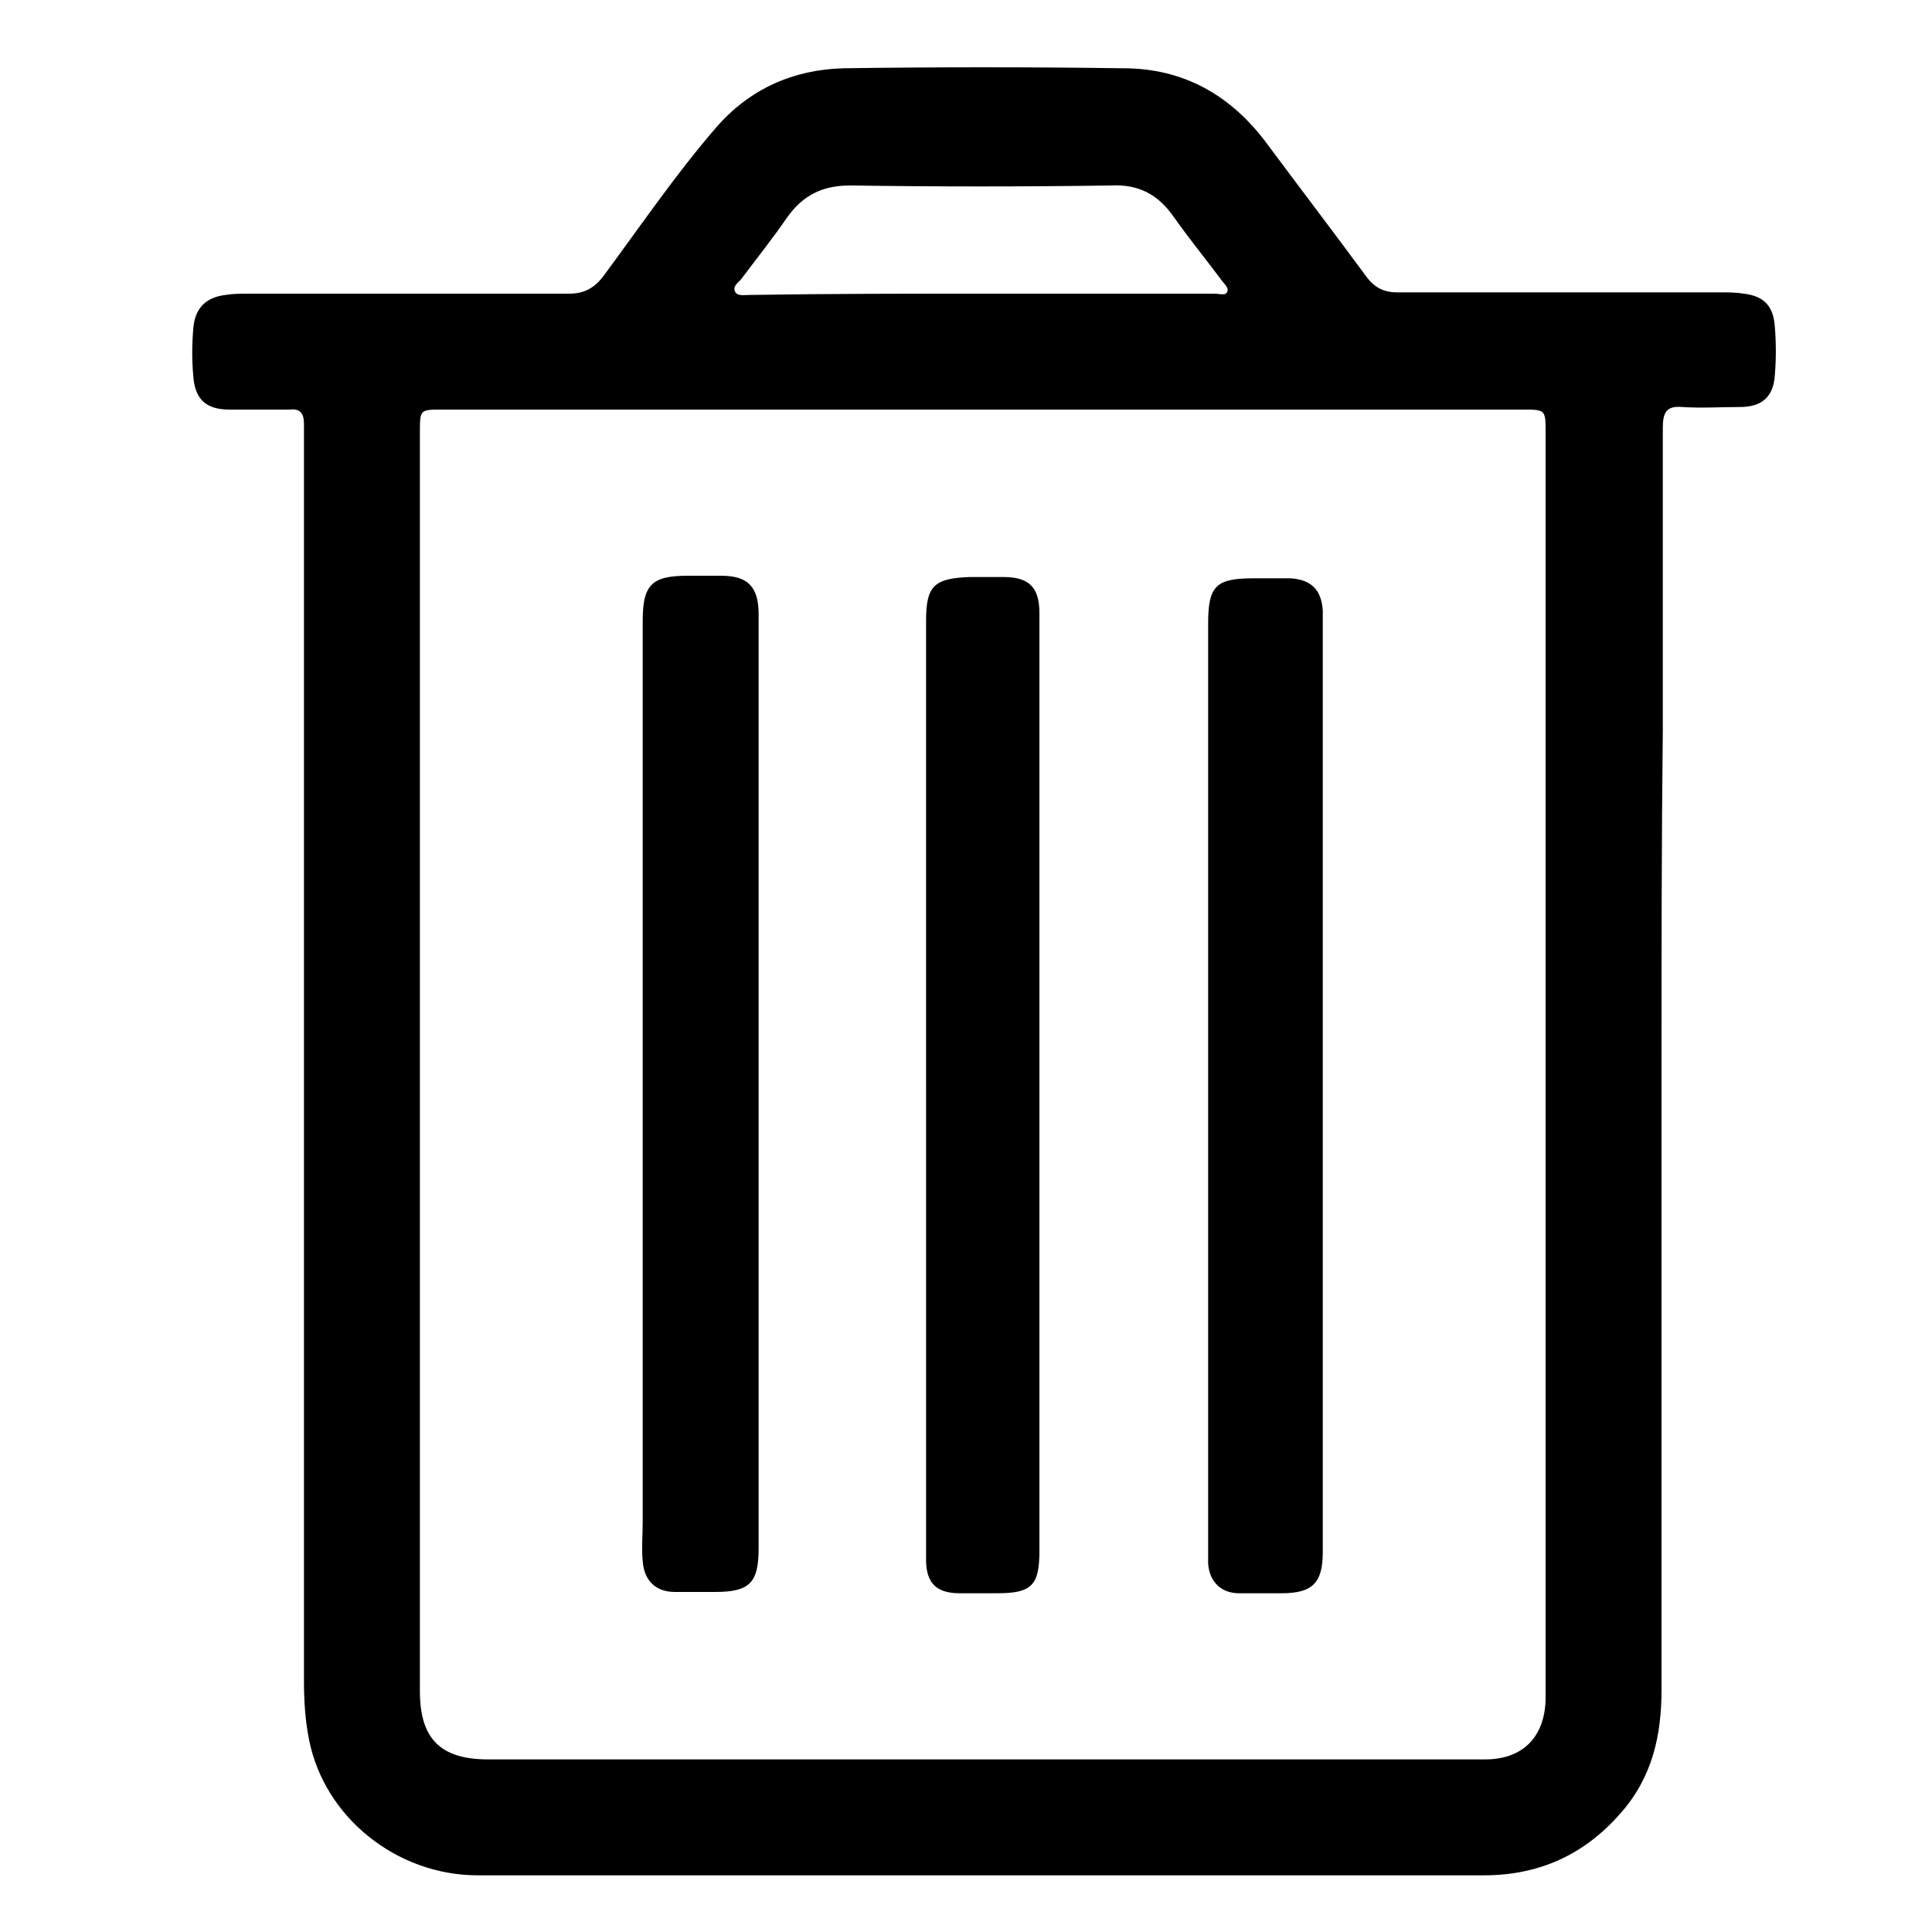
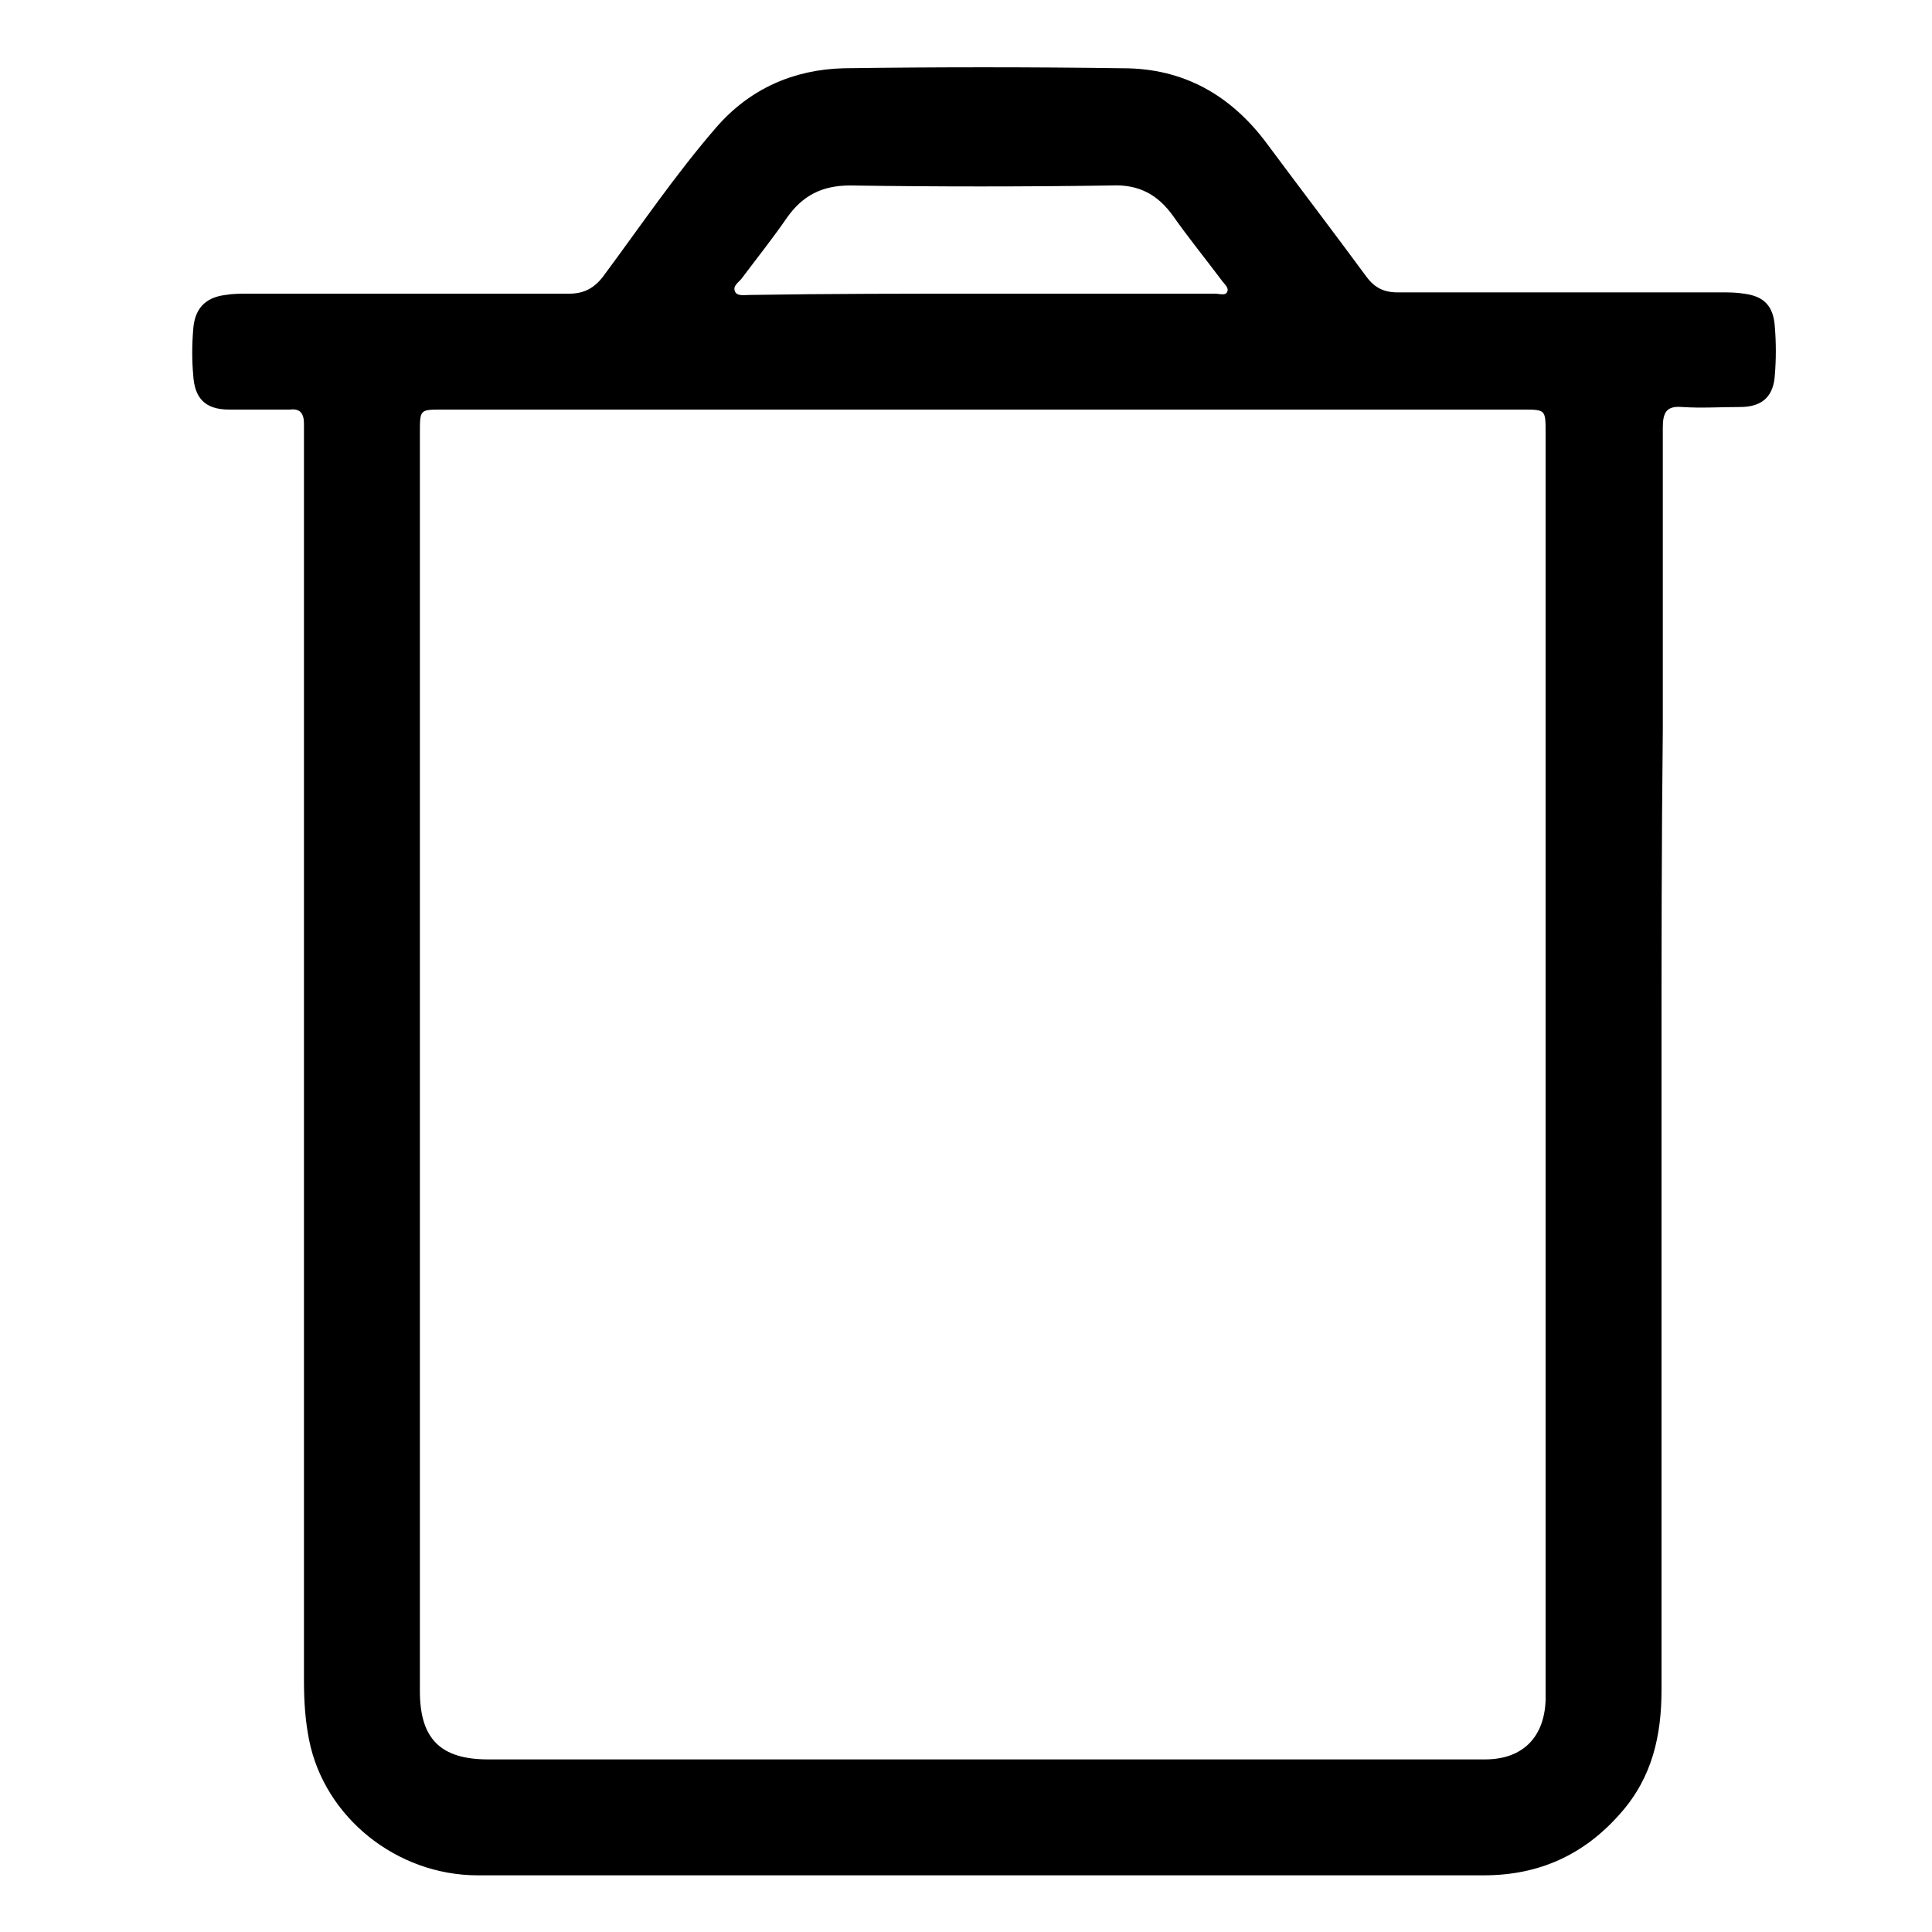
<svg xmlns="http://www.w3.org/2000/svg" viewBox="0 0 150 150" style="enable-background:new 0 0 150 150" xml:space="preserve" width="150" height="150">
  <SCRIPT id="allow-copy_script" />
  <path d="M129 82.7v48.5c0 3.5-.7 6.8-3.2 9.6-2.8 3.2-6.3 4.8-10.6 4.8H37.1c-6.3 0-11.9-4.5-13.1-10.5-.3-1.5-.4-3-.4-4.6V32.9c0-.8-.3-1.2-1.1-1.1h-4.7c-1.9 0-2.7-.9-2.8-2.7-.1-1.1-.1-2.3 0-3.5.1-1.6.9-2.5 2.5-2.7.6-.1 1.2-.1 1.8-.1h24.9c1.1 0 1.9-.4 2.6-1.3 2.9-3.9 5.6-7.9 8.8-11.6 2.6-3 6-4.5 9.9-4.6 7.2-.1 14.5-.1 21.7 0 4.7 0 8.4 2.1 11.2 5.9 2.6 3.5 5.2 6.9 7.7 10.3.6.8 1.3 1.2 2.4 1.2h25.1c.6 0 1.2 0 1.8.1 1.6.2 2.3 1 2.4 2.6.1 1.2.1 2.5 0 3.7-.1 1.7-1 2.5-2.7 2.5-1.5 0-3 .1-4.5 0-1.2-.1-1.5.4-1.5 1.6v23.5c-.1 8.8-.1 17.4-.1 26zm-9-.1v-49c0-1.8 0-1.8-1.8-1.8H34.3c-1.7 0-1.7 0-1.7 1.8v97.7c0 3.7 1.6 5.3 5.3 5.3h77.4c2.9 0 4.6-1.7 4.7-4.6V82.6zM76.3 22.8h18c.4 0 .9.2 1-.2.1-.3-.3-.6-.5-.9-1.2-1.6-2.5-3.2-3.7-4.9-1.2-1.7-2.7-2.5-4.8-2.4-6.8.1-13.6.1-20.3 0-2.2 0-3.7.8-4.9 2.5-1.1 1.6-2.3 3.1-3.5 4.7-.2.3-.8.6-.5 1.1.2.3.7.2 1.1.2 6.2-.1 12.1-.1 18.1-.1z" />
-   <path d="M58.9 84.3v35.9c0 2.7-.7 3.4-3.4 3.4h-3.1c-1.5 0-2.4-.9-2.5-2.4-.1-1 0-2 0-3.1V48.2c0-2.8.7-3.5 3.5-3.5H56c2.1 0 2.9.9 2.9 3v36.6zM102.7 84.3v36.2c0 2.4-.8 3.2-3.2 3.2h-3.3c-1.4 0-2.3-.9-2.4-2.3v-73c0-2.9.6-3.5 3.5-3.5h2.9c1.6.1 2.4.9 2.5 2.5V84.3zM71.9 84.1V48.2c0-2.7.6-3.3 3.4-3.4h2.6c2 0 2.8.8 2.8 2.8v72.8c0 2.7-.6 3.3-3.3 3.3h-2.9c-1.8 0-2.6-.8-2.6-2.6v-37z" />
</svg>